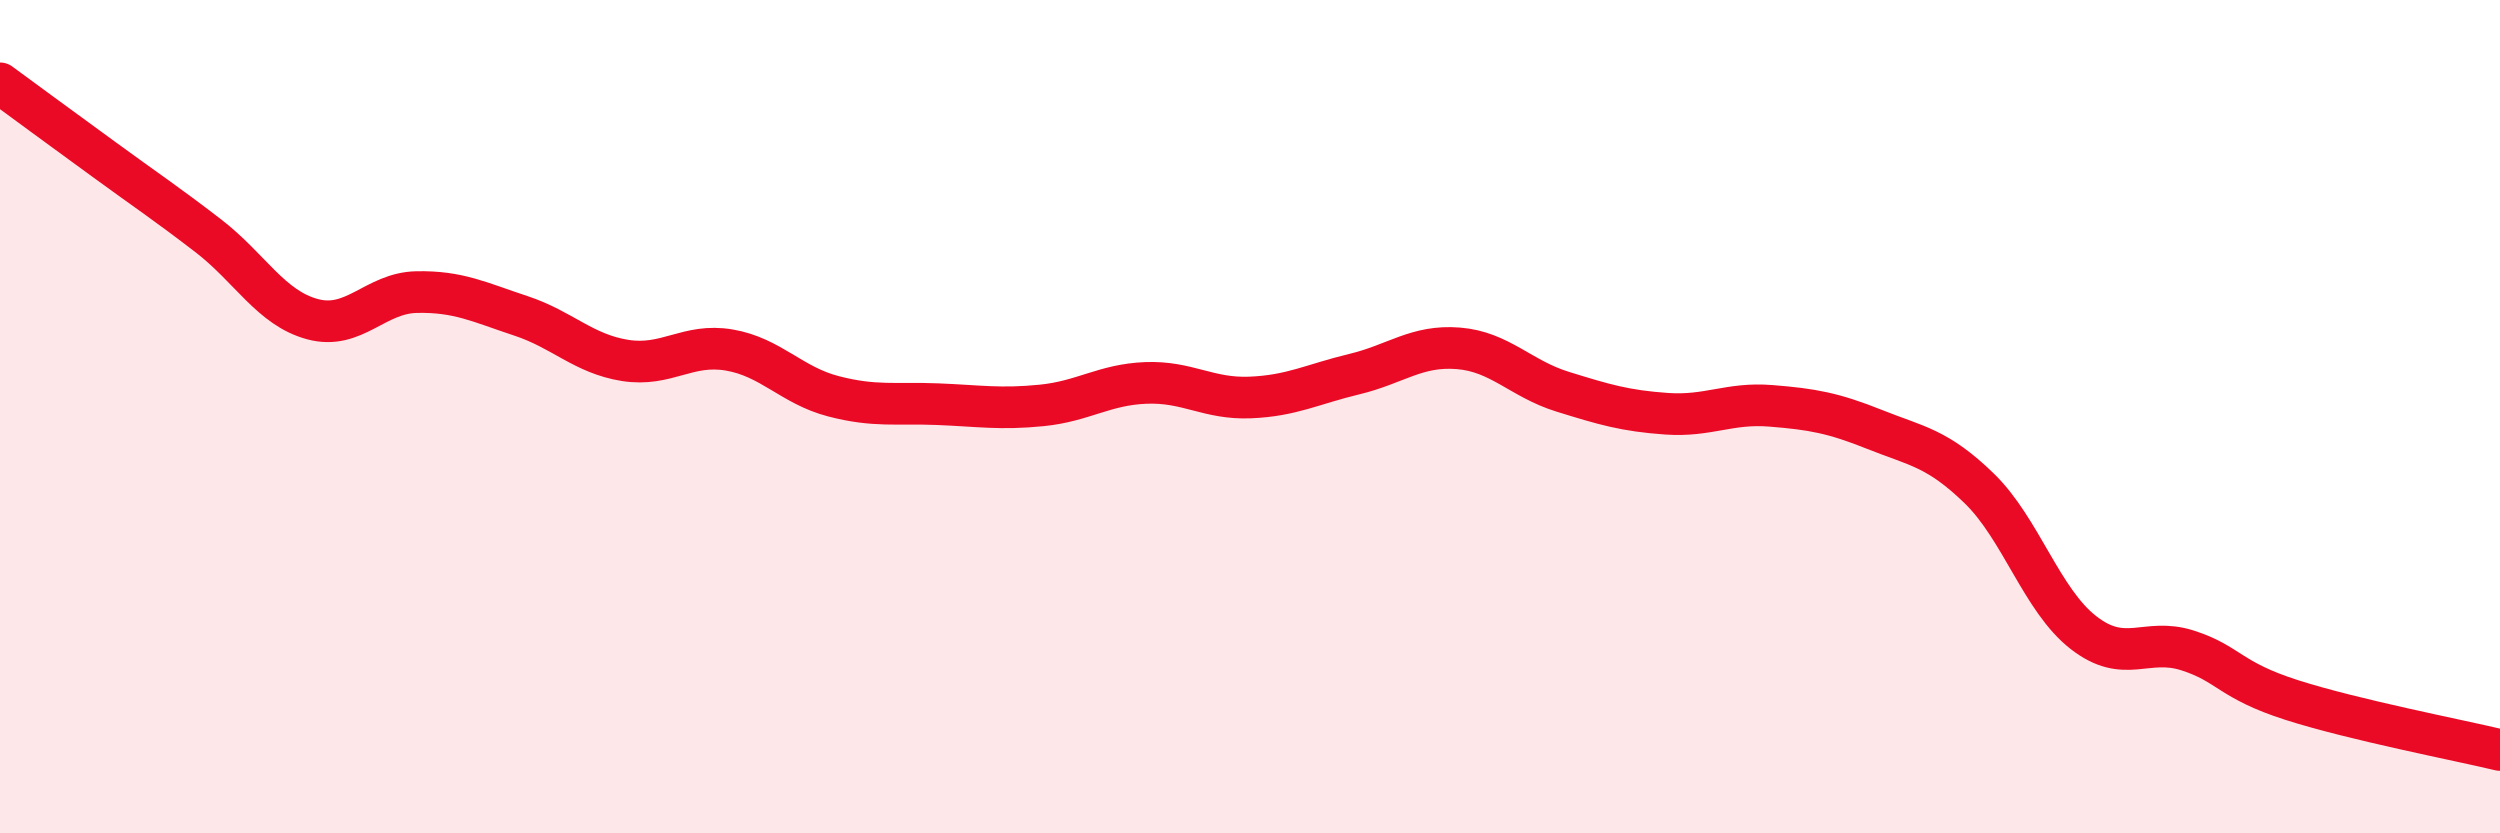
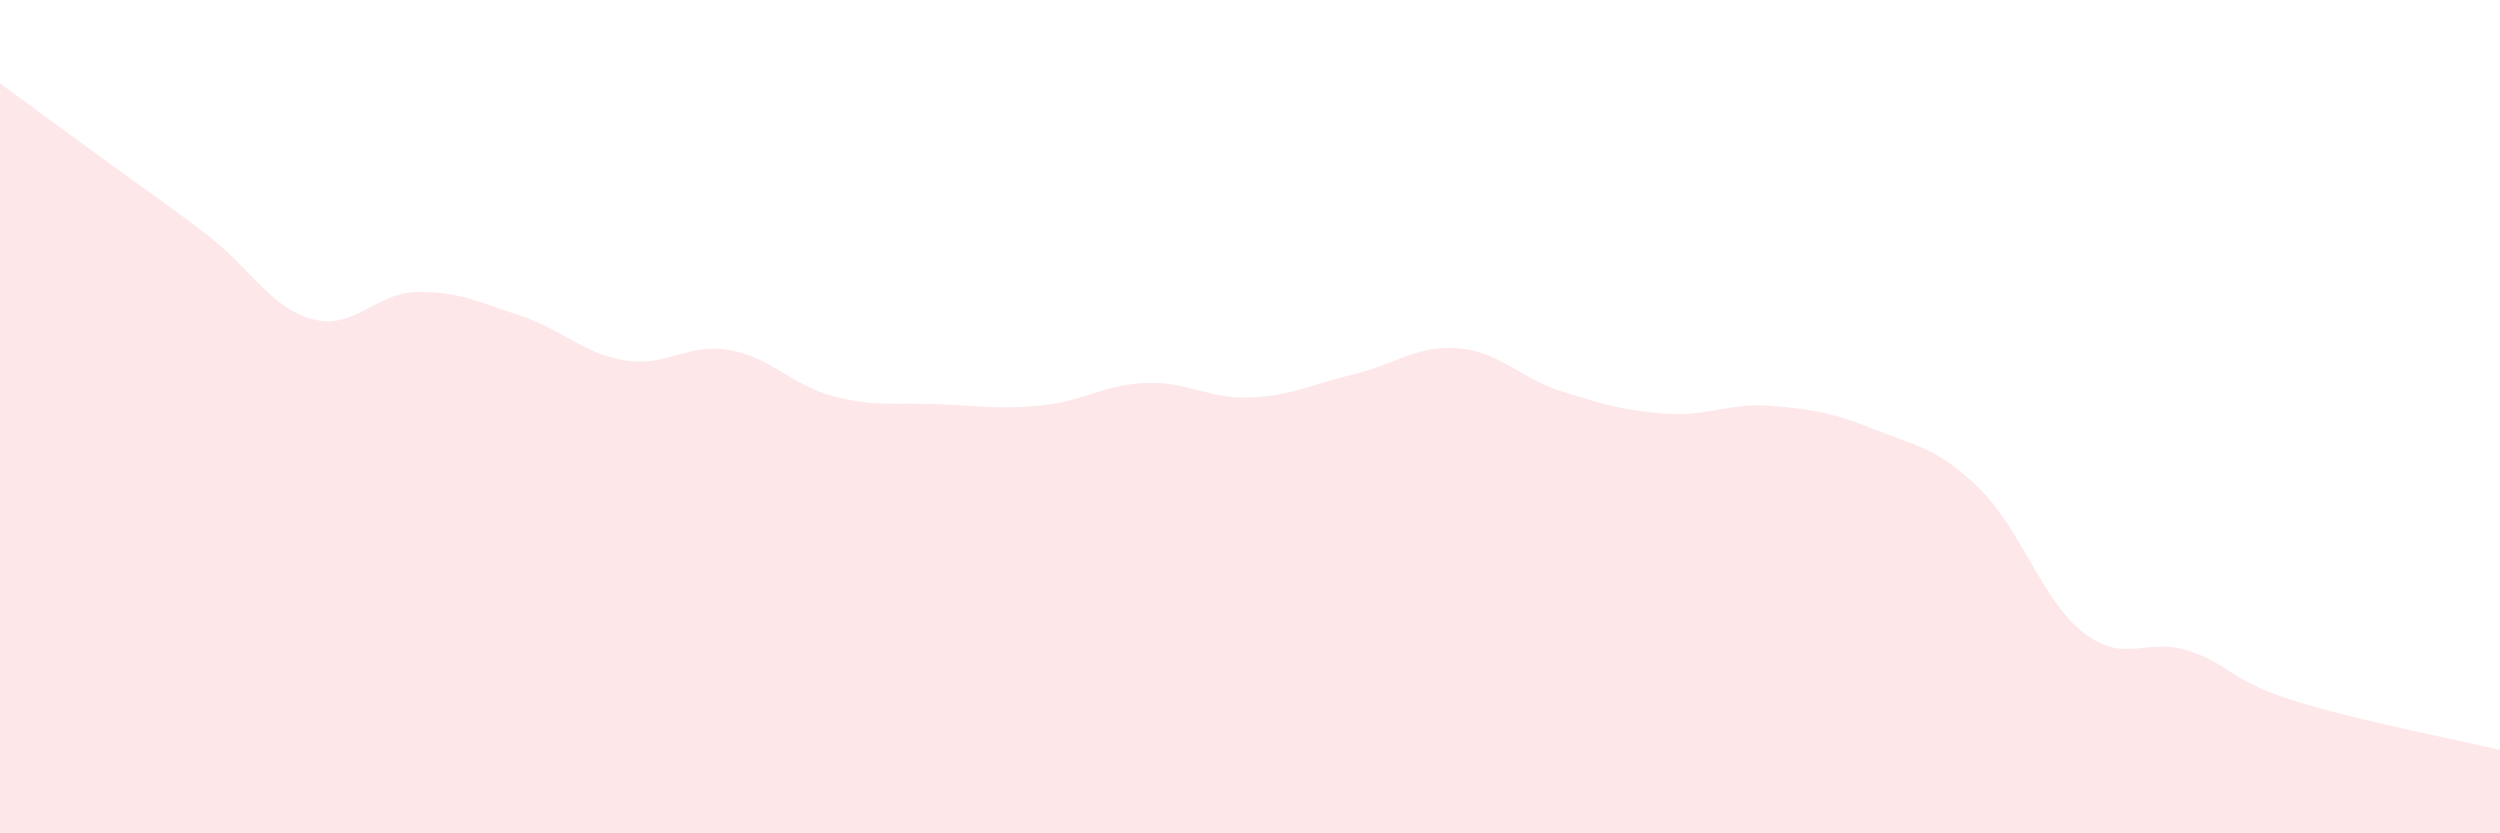
<svg xmlns="http://www.w3.org/2000/svg" width="60" height="20" viewBox="0 0 60 20">
  <path d="M 0,2 C 0.5,2.37 1.5,3.1 2.5,3.83 C 3.5,4.56 4,4.89 5,5.66 C 6,6.43 6.5,7.39 7.5,7.66 C 8.5,7.93 9,7.03 10,7.01 C 11,6.99 11.5,7.25 12.5,7.58 C 13.5,7.91 14,8.49 15,8.65 C 16,8.81 16.5,8.23 17.5,8.4 C 18.5,8.57 19,9.25 20,9.51 C 21,9.77 21.5,9.66 22.5,9.7 C 23.5,9.74 24,9.83 25,9.73 C 26,9.63 26.5,9.23 27.5,9.19 C 28.5,9.15 29,9.58 30,9.54 C 31,9.5 31.5,9.22 32.5,8.98 C 33.5,8.74 34,8.28 35,8.36 C 36,8.44 36.5,9.09 37.5,9.4 C 38.5,9.71 39,9.86 40,9.93 C 41,10 41.5,9.66 42.5,9.74 C 43.5,9.82 44,9.91 45,10.31 C 46,10.71 46.5,10.75 47.5,11.72 C 48.5,12.69 49,14.4 50,15.18 C 51,15.96 51.5,15.29 52.5,15.61 C 53.5,15.93 53.5,16.32 55,16.8 C 56.5,17.28 59,17.76 60,18L60 20L0 20Z" fill="#EB0A25" opacity="0.1" stroke-linecap="round" stroke-linejoin="round" />
-   <path d="M 0,2 C 0.5,2.37 1.5,3.1 2.5,3.83 C 3.5,4.56 4,4.89 5,5.66 C 6,6.43 6.5,7.39 7.5,7.66 C 8.5,7.93 9,7.03 10,7.01 C 11,6.99 11.5,7.25 12.5,7.58 C 13.5,7.91 14,8.49 15,8.65 C 16,8.81 16.5,8.23 17.5,8.4 C 18.5,8.57 19,9.25 20,9.51 C 21,9.77 21.5,9.66 22.5,9.7 C 23.5,9.74 24,9.83 25,9.73 C 26,9.63 26.5,9.23 27.5,9.19 C 28.5,9.15 29,9.58 30,9.54 C 31,9.5 31.5,9.22 32.5,8.98 C 33.5,8.74 34,8.28 35,8.36 C 36,8.44 36.5,9.09 37.5,9.4 C 38.5,9.71 39,9.86 40,9.93 C 41,10 41.5,9.66 42.5,9.74 C 43.5,9.82 44,9.91 45,10.31 C 46,10.71 46.5,10.75 47.5,11.72 C 48.5,12.69 49,14.4 50,15.18 C 51,15.96 51.5,15.29 52.5,15.61 C 53.5,15.93 53.5,16.32 55,16.8 C 56.5,17.28 59,17.76 60,18" stroke="#EB0A25" stroke-width="1" fill="none" stroke-linecap="round" stroke-linejoin="round" />
</svg>